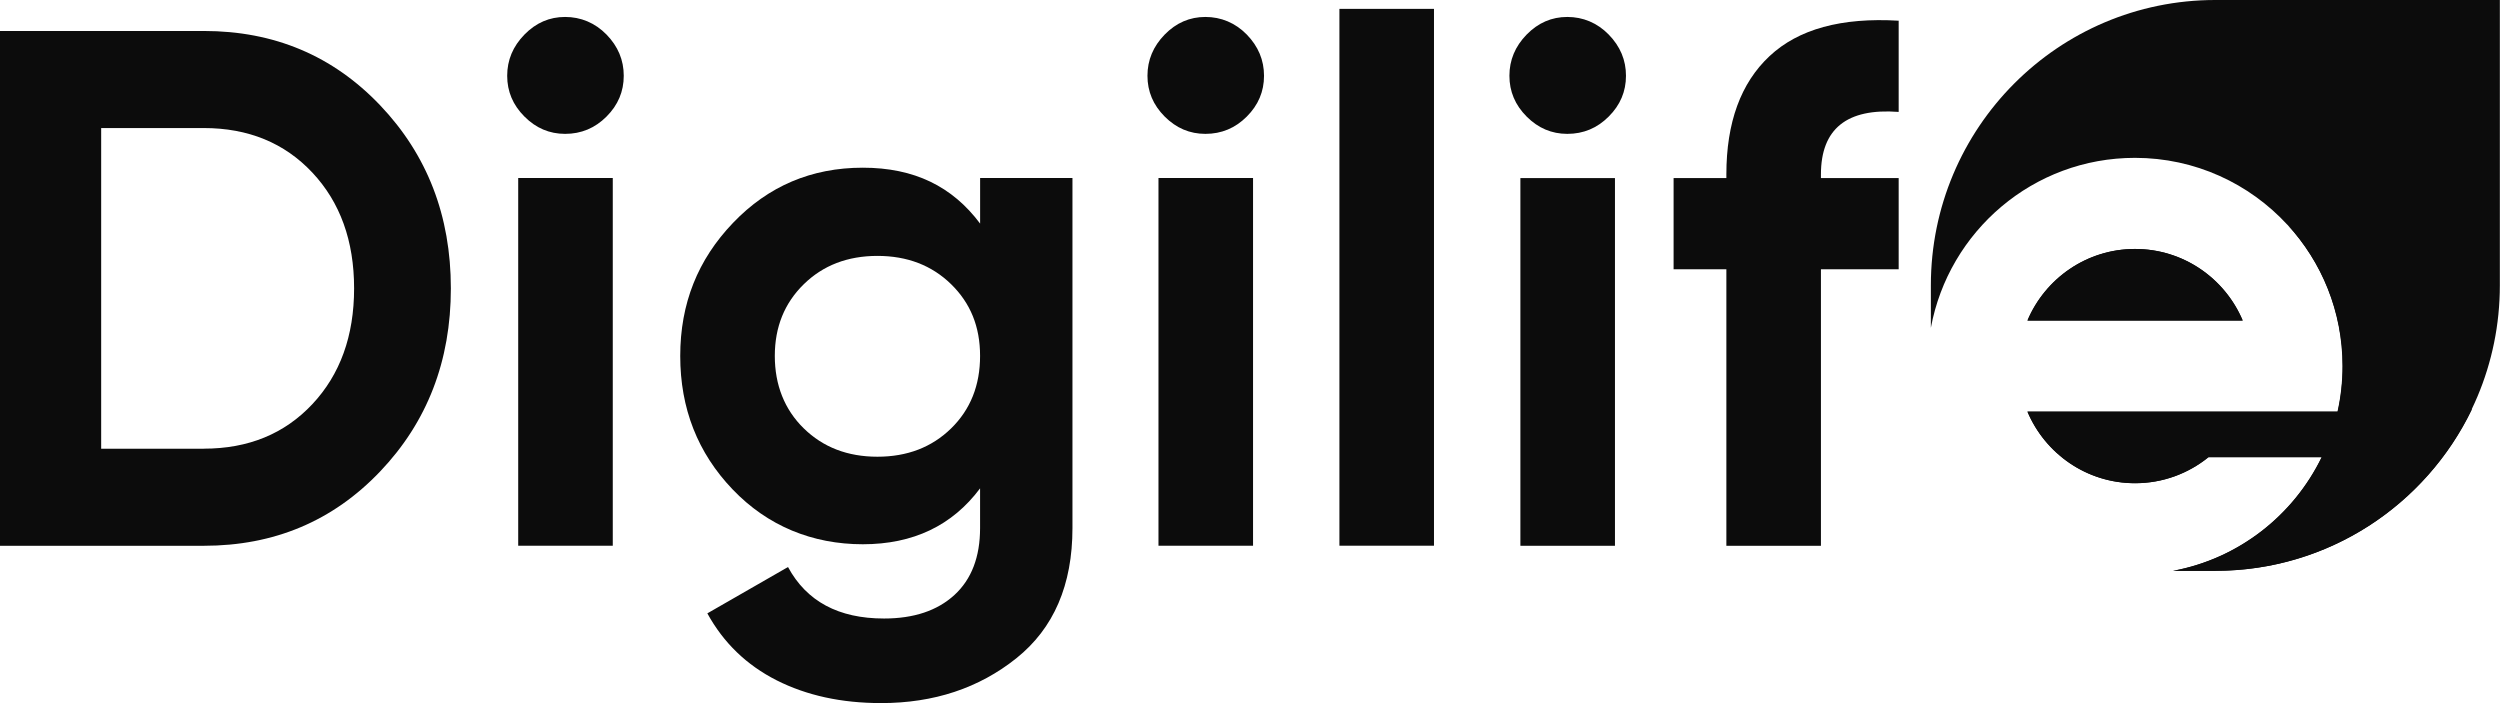
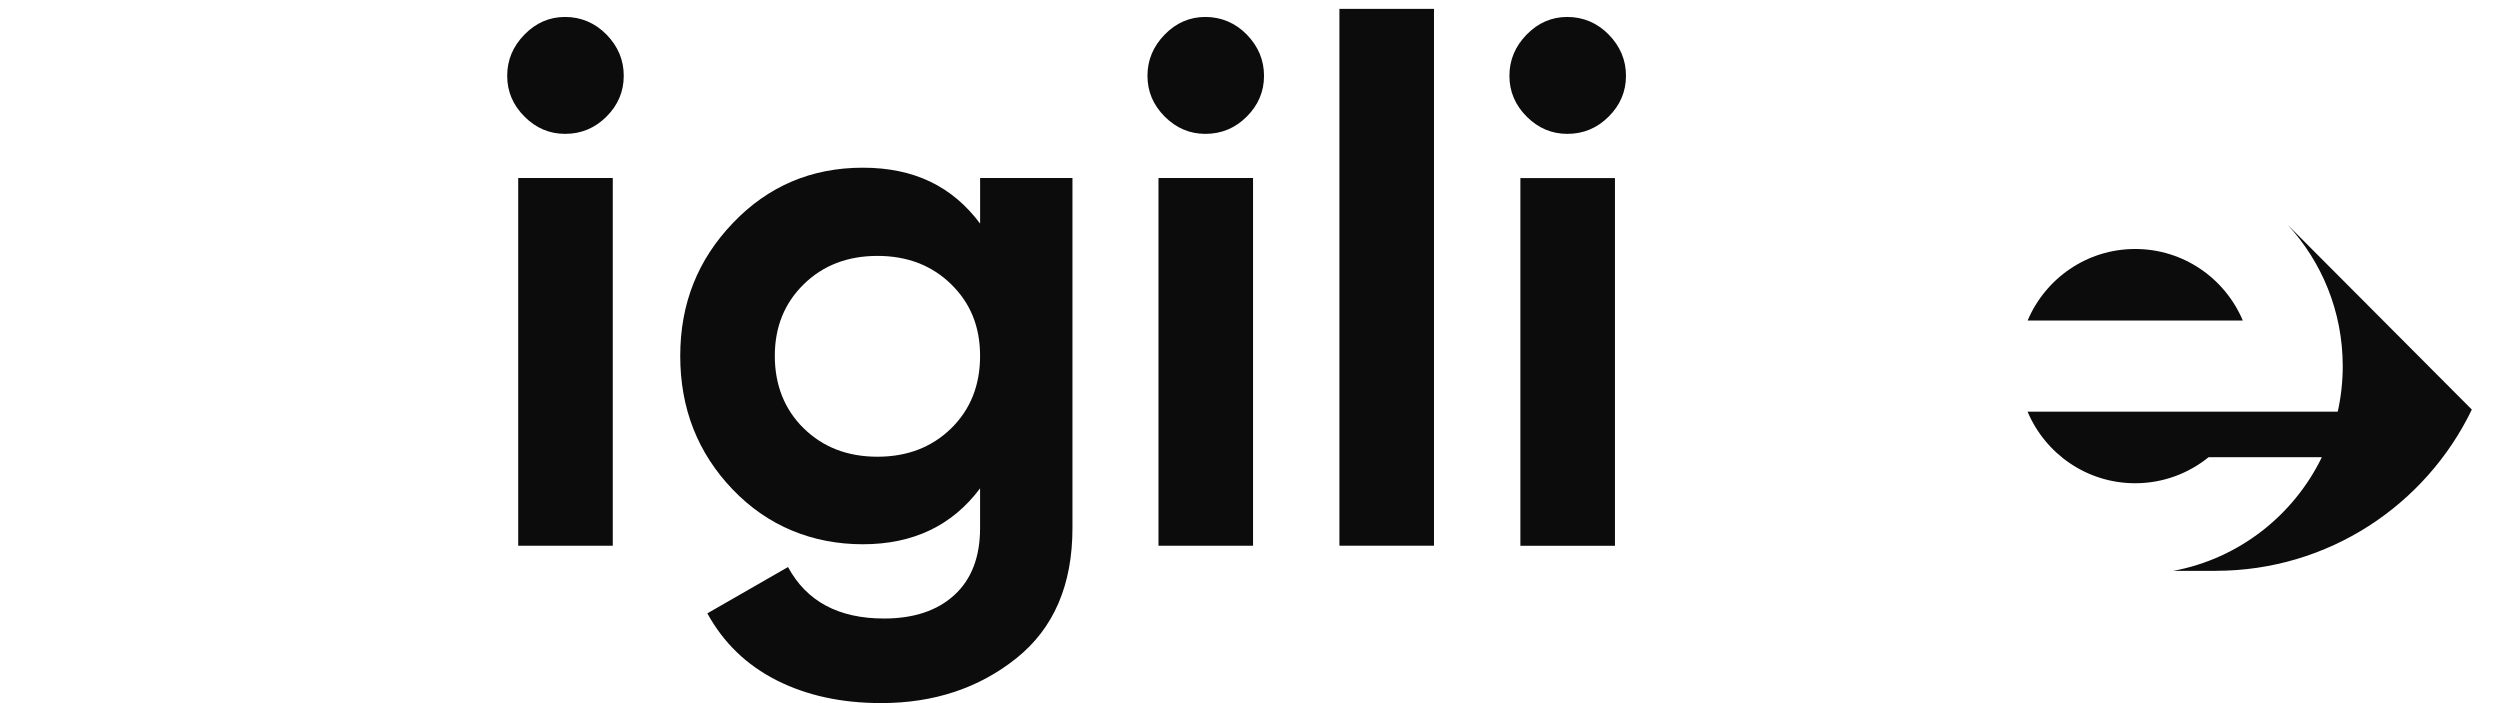
<svg xmlns="http://www.w3.org/2000/svg" width="64" height="18" viewBox="0 0 64 18" fill="none">
  <g clip-path="url(#clip0_581_7994)">
-     <path d="M5.217 0.793C7.019 0.793 8.523 1.427 9.731 2.695C10.938 3.963 11.542 5.525 11.542 7.382C11.542 9.24 10.938 10.803 9.731 12.07C8.523 13.338 7.018 13.972 5.217 13.972H0V0.793H5.217ZM5.217 11.486C6.356 11.486 7.282 11.107 7.995 10.348C8.708 9.588 9.065 8.6 9.065 7.382C9.065 6.165 8.708 5.177 7.995 4.417C7.282 3.658 6.355 3.278 5.217 3.278H2.59V11.487H5.217V11.486Z" fill="#0C0C0C" />
    <path d="M14.467 3.427C14.066 3.427 13.719 3.279 13.426 2.984C13.131 2.689 12.984 2.342 12.984 1.94C12.984 1.538 13.131 1.187 13.426 0.885C13.72 0.584 14.066 0.434 14.467 0.434C14.867 0.434 15.233 0.584 15.527 0.885C15.821 1.187 15.968 1.538 15.968 1.94C15.968 2.342 15.821 2.69 15.527 2.984C15.233 3.279 14.879 3.427 14.467 3.427ZM13.266 4.557H15.687V13.97H13.266V4.557Z" fill="#0C0C0C" />
    <path d="M25.09 4.556H27.455V13.518C27.455 14.974 26.977 16.085 26.019 16.851C25.062 17.616 23.908 17.999 22.556 17.999C21.543 17.999 20.652 17.805 19.882 17.416C19.112 17.026 18.521 16.455 18.108 15.702L20.173 14.516C20.648 15.395 21.467 15.834 22.631 15.834C23.395 15.834 23.995 15.633 24.433 15.232C24.871 14.83 25.09 14.258 25.09 13.518V12.502C24.377 13.456 23.376 13.933 22.087 13.933C20.799 13.933 19.65 13.465 18.756 12.53C17.861 11.595 17.414 10.456 17.414 9.113C17.414 7.77 17.864 6.646 18.766 5.705C19.666 4.764 20.774 4.293 22.088 4.293C23.402 4.293 24.378 4.77 25.091 5.724V4.556H25.09ZM20.577 10.967C21.071 11.45 21.699 11.692 22.462 11.692C23.226 11.692 23.854 11.45 24.349 10.967C24.843 10.483 25.09 9.865 25.09 9.112C25.09 8.359 24.843 7.76 24.349 7.276C23.854 6.793 23.225 6.551 22.462 6.551C21.7 6.551 21.07 6.793 20.577 7.276C20.082 7.76 19.835 8.372 19.835 9.112C19.835 9.852 20.082 10.483 20.577 10.967Z" fill="#0C0C0C" />
    <path d="M30.858 3.427C30.457 3.427 30.11 3.279 29.816 2.984C29.522 2.689 29.375 2.342 29.375 1.94C29.375 1.538 29.522 1.187 29.816 0.885C30.11 0.584 30.457 0.434 30.858 0.434C31.258 0.434 31.624 0.584 31.918 0.885C32.211 1.187 32.359 1.538 32.359 1.94C32.359 2.342 32.212 2.69 31.918 2.984C31.624 3.279 31.27 3.427 30.858 3.427ZM29.657 4.557H32.078V13.97H29.657V4.557Z" fill="#0C0C0C" />
    <path d="M36.71 0.227H34.289V13.97H36.71V0.227Z" fill="#0C0C0C" />
    <path d="M40.123 3.427C39.723 3.427 39.375 3.279 39.082 2.984C38.788 2.689 38.641 2.342 38.641 1.94C38.641 1.538 38.788 1.187 39.082 0.885C39.376 0.584 39.723 0.434 40.123 0.434C40.524 0.434 40.889 0.584 41.183 0.885C41.478 1.187 41.625 1.538 41.625 1.94C41.625 2.342 41.478 2.69 41.183 2.984C40.889 3.279 40.536 3.427 40.123 3.427Z" fill="#0C0C0C" />
    <path d="M41.343 4.559H38.922V13.972H41.343V4.559Z" fill="#0C0C0C" />
-     <path d="M48.606 2.865C47.279 2.764 46.616 3.298 46.616 4.465V4.559H48.606V6.894H46.616V13.973H44.195V6.894H42.844V4.559H44.195V4.465C44.195 3.135 44.564 2.124 45.303 1.434C46.041 0.744 47.142 0.443 48.606 0.53V2.865Z" fill="#0C0C0C" />
-     <path fill-rule="evenodd" clip-rule="evenodd" d="M57.409 8.205C56.955 7.129 55.893 6.373 54.655 6.373C53.416 6.373 52.354 7.129 51.9 8.205H57.41H57.409ZM58.557 5.752C59.433 6.702 59.968 7.974 59.968 9.371C59.968 9.771 59.924 10.162 59.84 10.537H51.9C52.354 11.614 53.416 12.369 54.655 12.369C55.366 12.369 56.02 12.119 56.533 11.703H59.434C58.708 13.196 57.307 14.3 55.629 14.612H56.713C60.735 14.612 63.996 11.341 63.996 7.306V0H56.713C52.69 0 49.43 3.271 49.43 7.306V8.393C49.888 5.916 52.052 4.041 54.654 4.041C56.196 4.041 57.585 4.7 58.556 5.753" fill="#0C0C0C" />
    <path fill-rule="evenodd" clip-rule="evenodd" d="M51.906 8.206H57.416C56.962 7.129 55.899 6.374 54.661 6.374C53.423 6.374 52.361 7.13 51.907 8.206M56.719 14.613C59.606 14.613 62.101 12.928 63.279 10.485L58.563 5.754C59.439 6.704 59.974 7.976 59.974 9.372C59.974 9.773 59.93 10.164 59.846 10.539H51.906C52.36 11.616 53.422 12.371 54.66 12.371C55.372 12.371 56.025 12.121 56.539 11.705H59.439C58.714 13.198 57.313 14.302 55.635 14.614H56.719L56.719 14.613Z" fill="#0C0C0C" />
  </g>
  <defs>
    <clipPath id="clip0_581_7994">
      <rect width="64" height="18" fill="white" />
    </clipPath>
  </defs>
</svg>